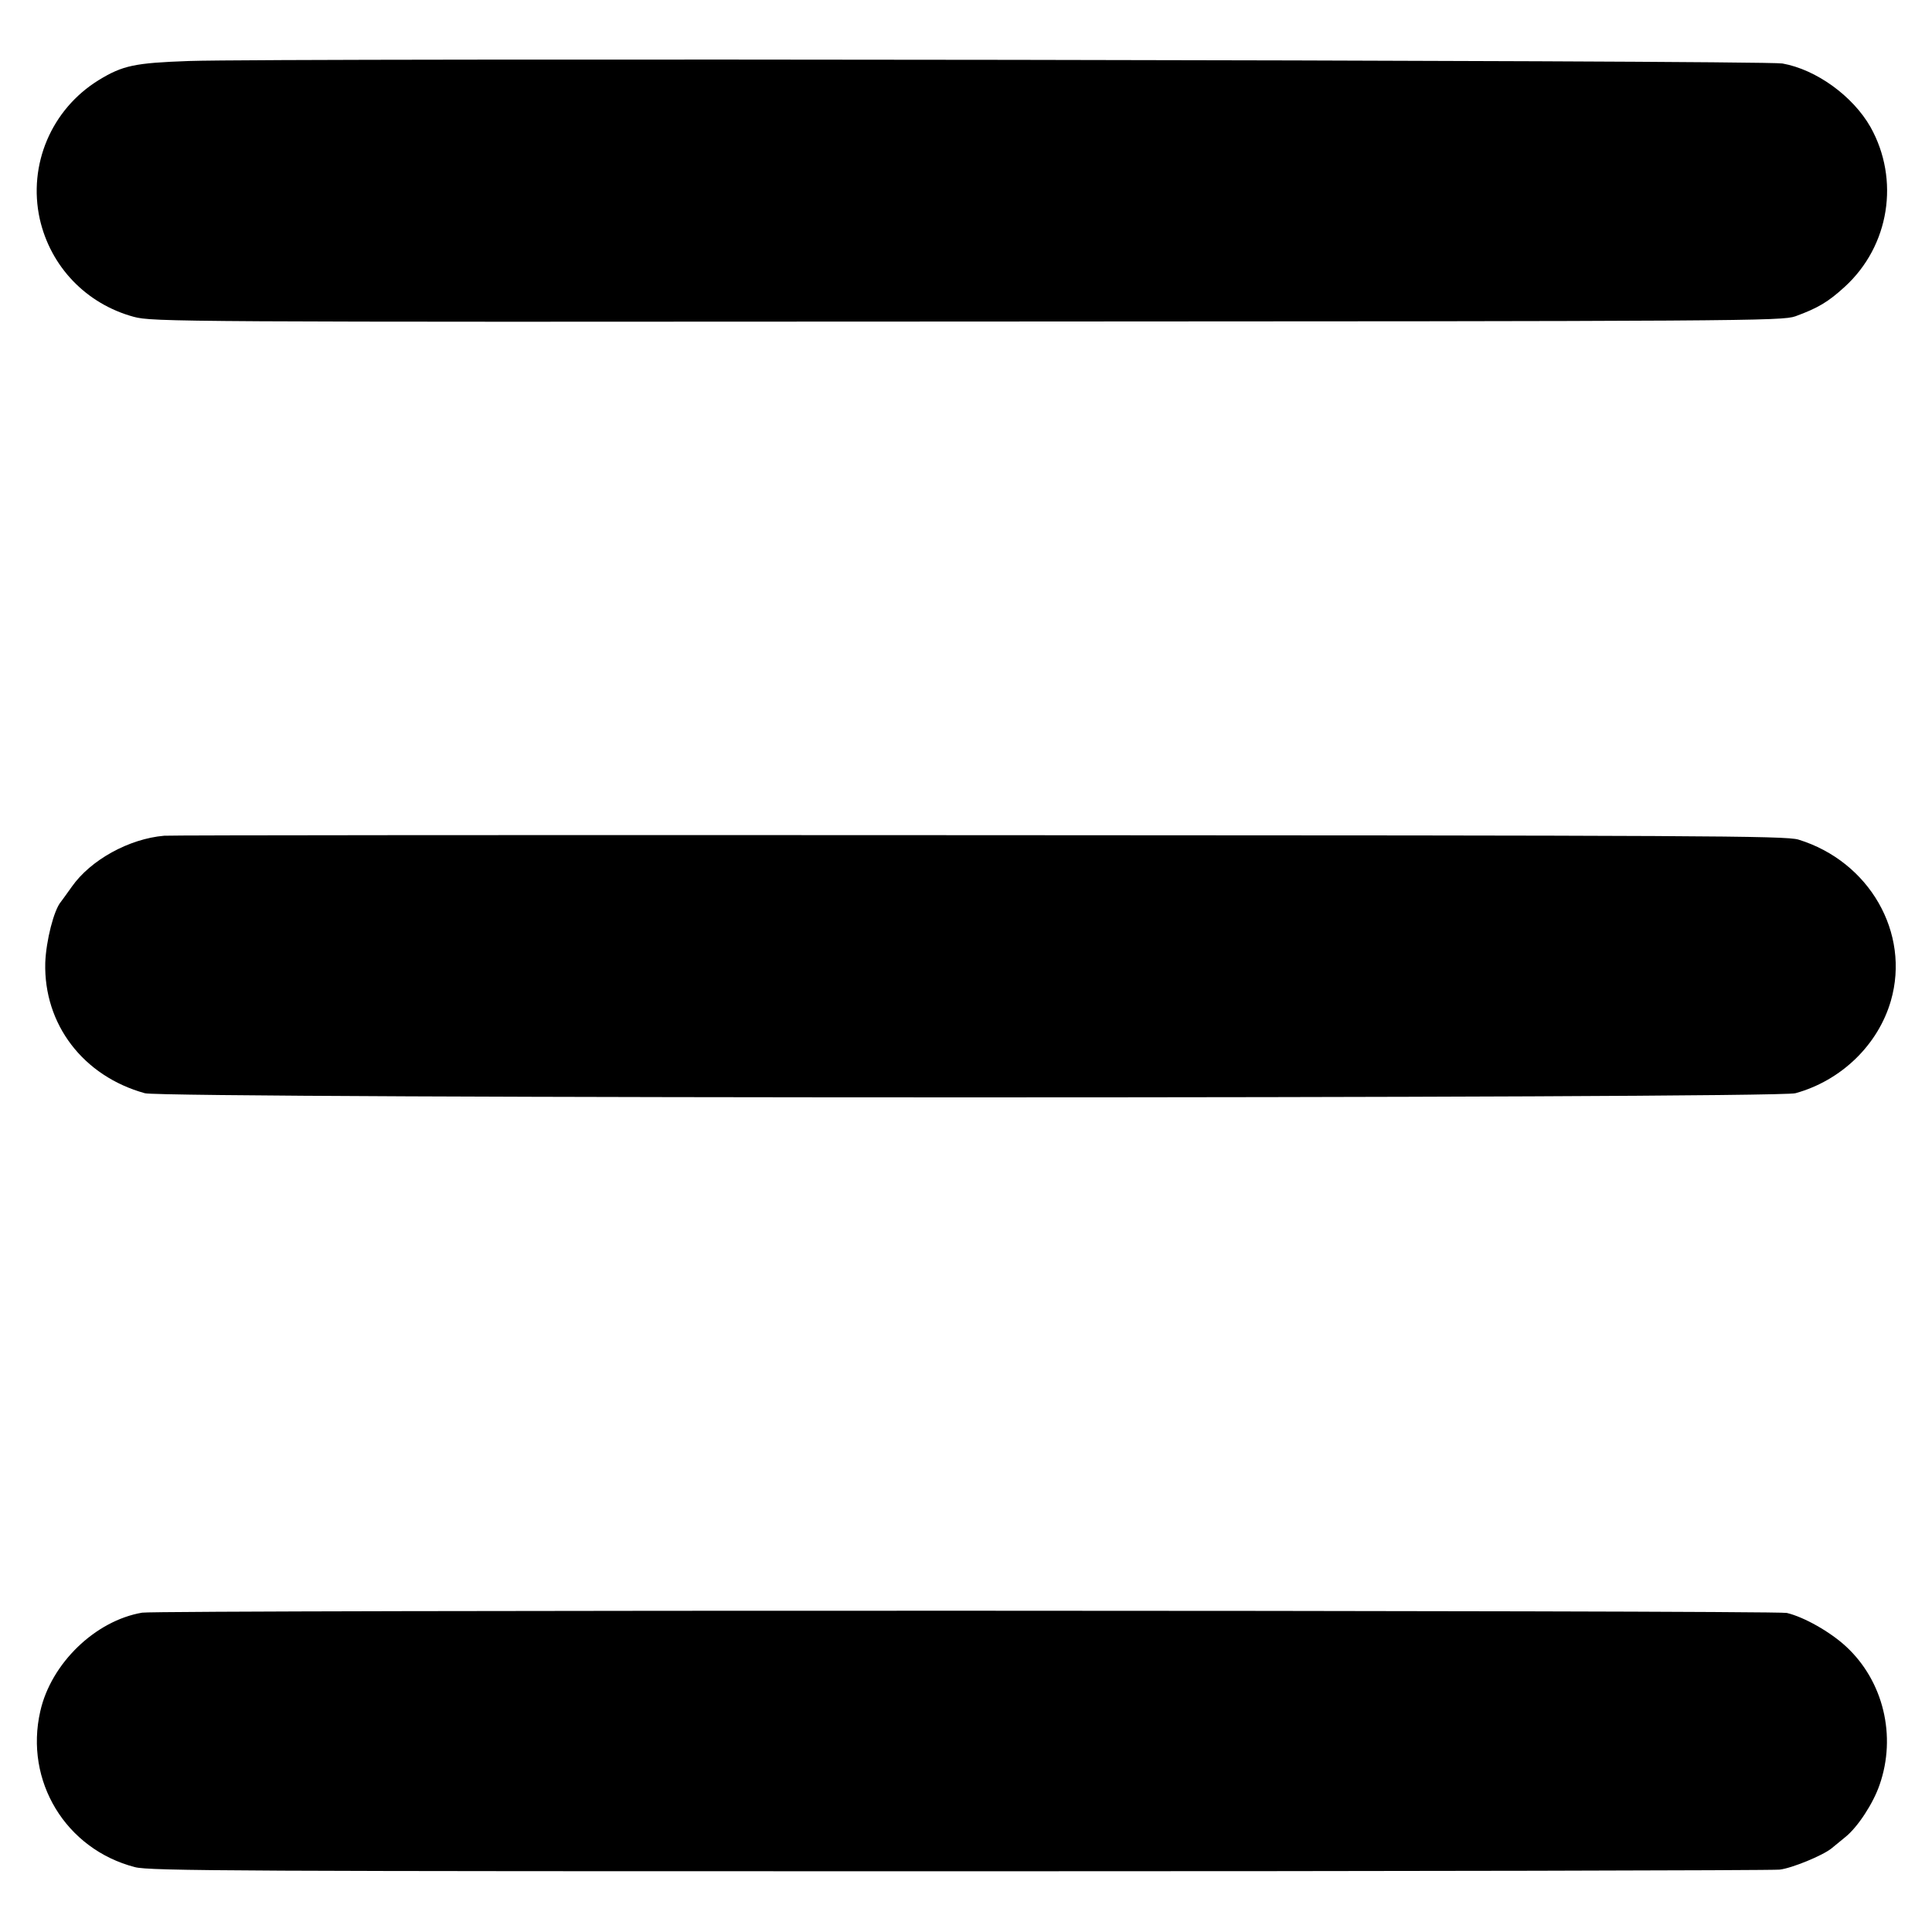
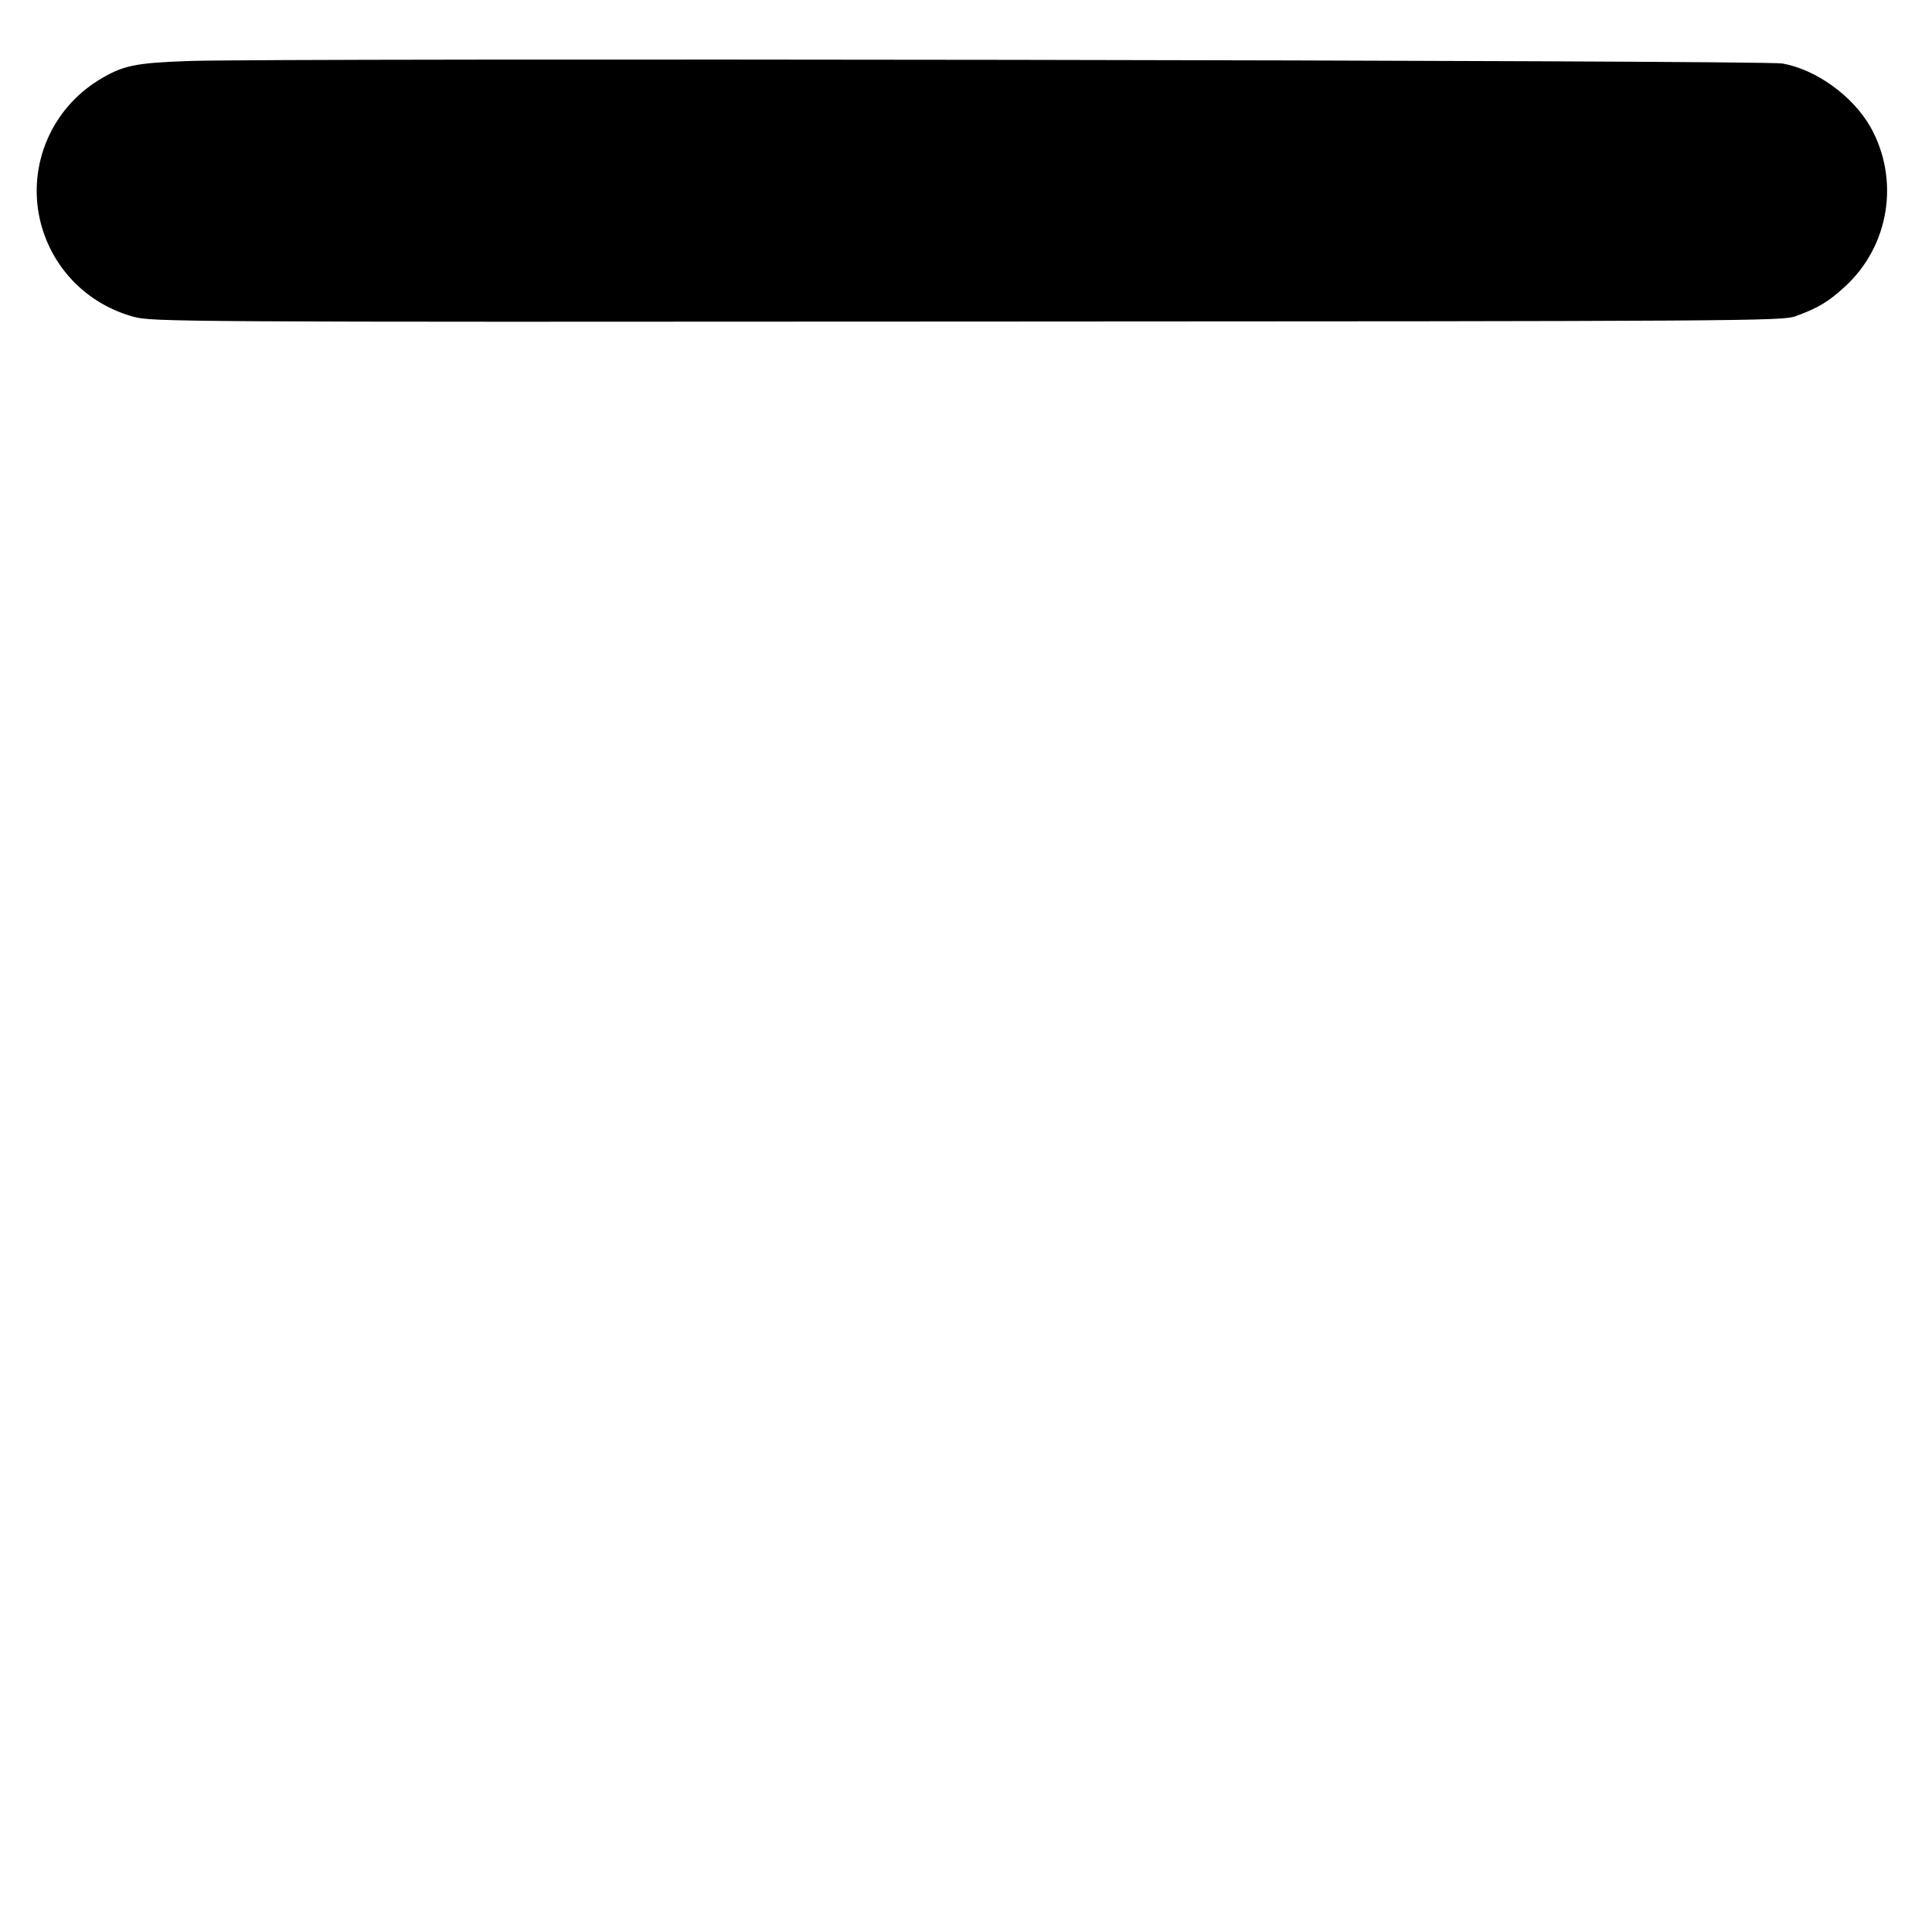
<svg xmlns="http://www.w3.org/2000/svg" version="1.0" width="700pt" height="700pt" viewBox="0 0 700 700" preserveAspectRatio="xMidYMid meet">
  <g transform="translate(0,700) scale(0.1,-0.1)" fill="#000000" stroke="none">
    <path d="M685 6779 c-197 -7 -240 -16 -327 -69 -172 -106 -257 -307 -214 -503 39 -173 168 -308 341 -355 68 -18 152 -19 3020 -17 2823 1 2952 2 3000 19 82 30 119 52 179 107 162 148 200 388 93 579 -64 112 -196 208 -319 230 -62 12 -5449 20 -5773 9z" />
-     <path d="M595 3972 c-128 -11 -267 -88 -335 -185 -16 -23 -34 -47 -39 -54 -26 -30 -54 -142 -57 -221 -6 -223 137 -411 361 -473 75 -20 5905 -20 5980 0 167 46 300 176 346 335 71 246 -78 505 -335 584 -46 14 -354 15 -2971 16 -1606 1 -2933 0 -2950 -2z" />
-     <path d="M515 1157 c-170 -29 -330 -184 -369 -357 -58 -253 92 -500 343 -565 53 -14 375 -15 2988 -15 1610 0 2947 3 2971 6 44 5 156 51 188 77 11 9 33 27 50 41 45 36 101 122 124 189 62 177 14 376 -121 501 -57 53 -152 107 -215 122 -42 10 -5900 11 -5959 1z" />
  </g>
</svg>